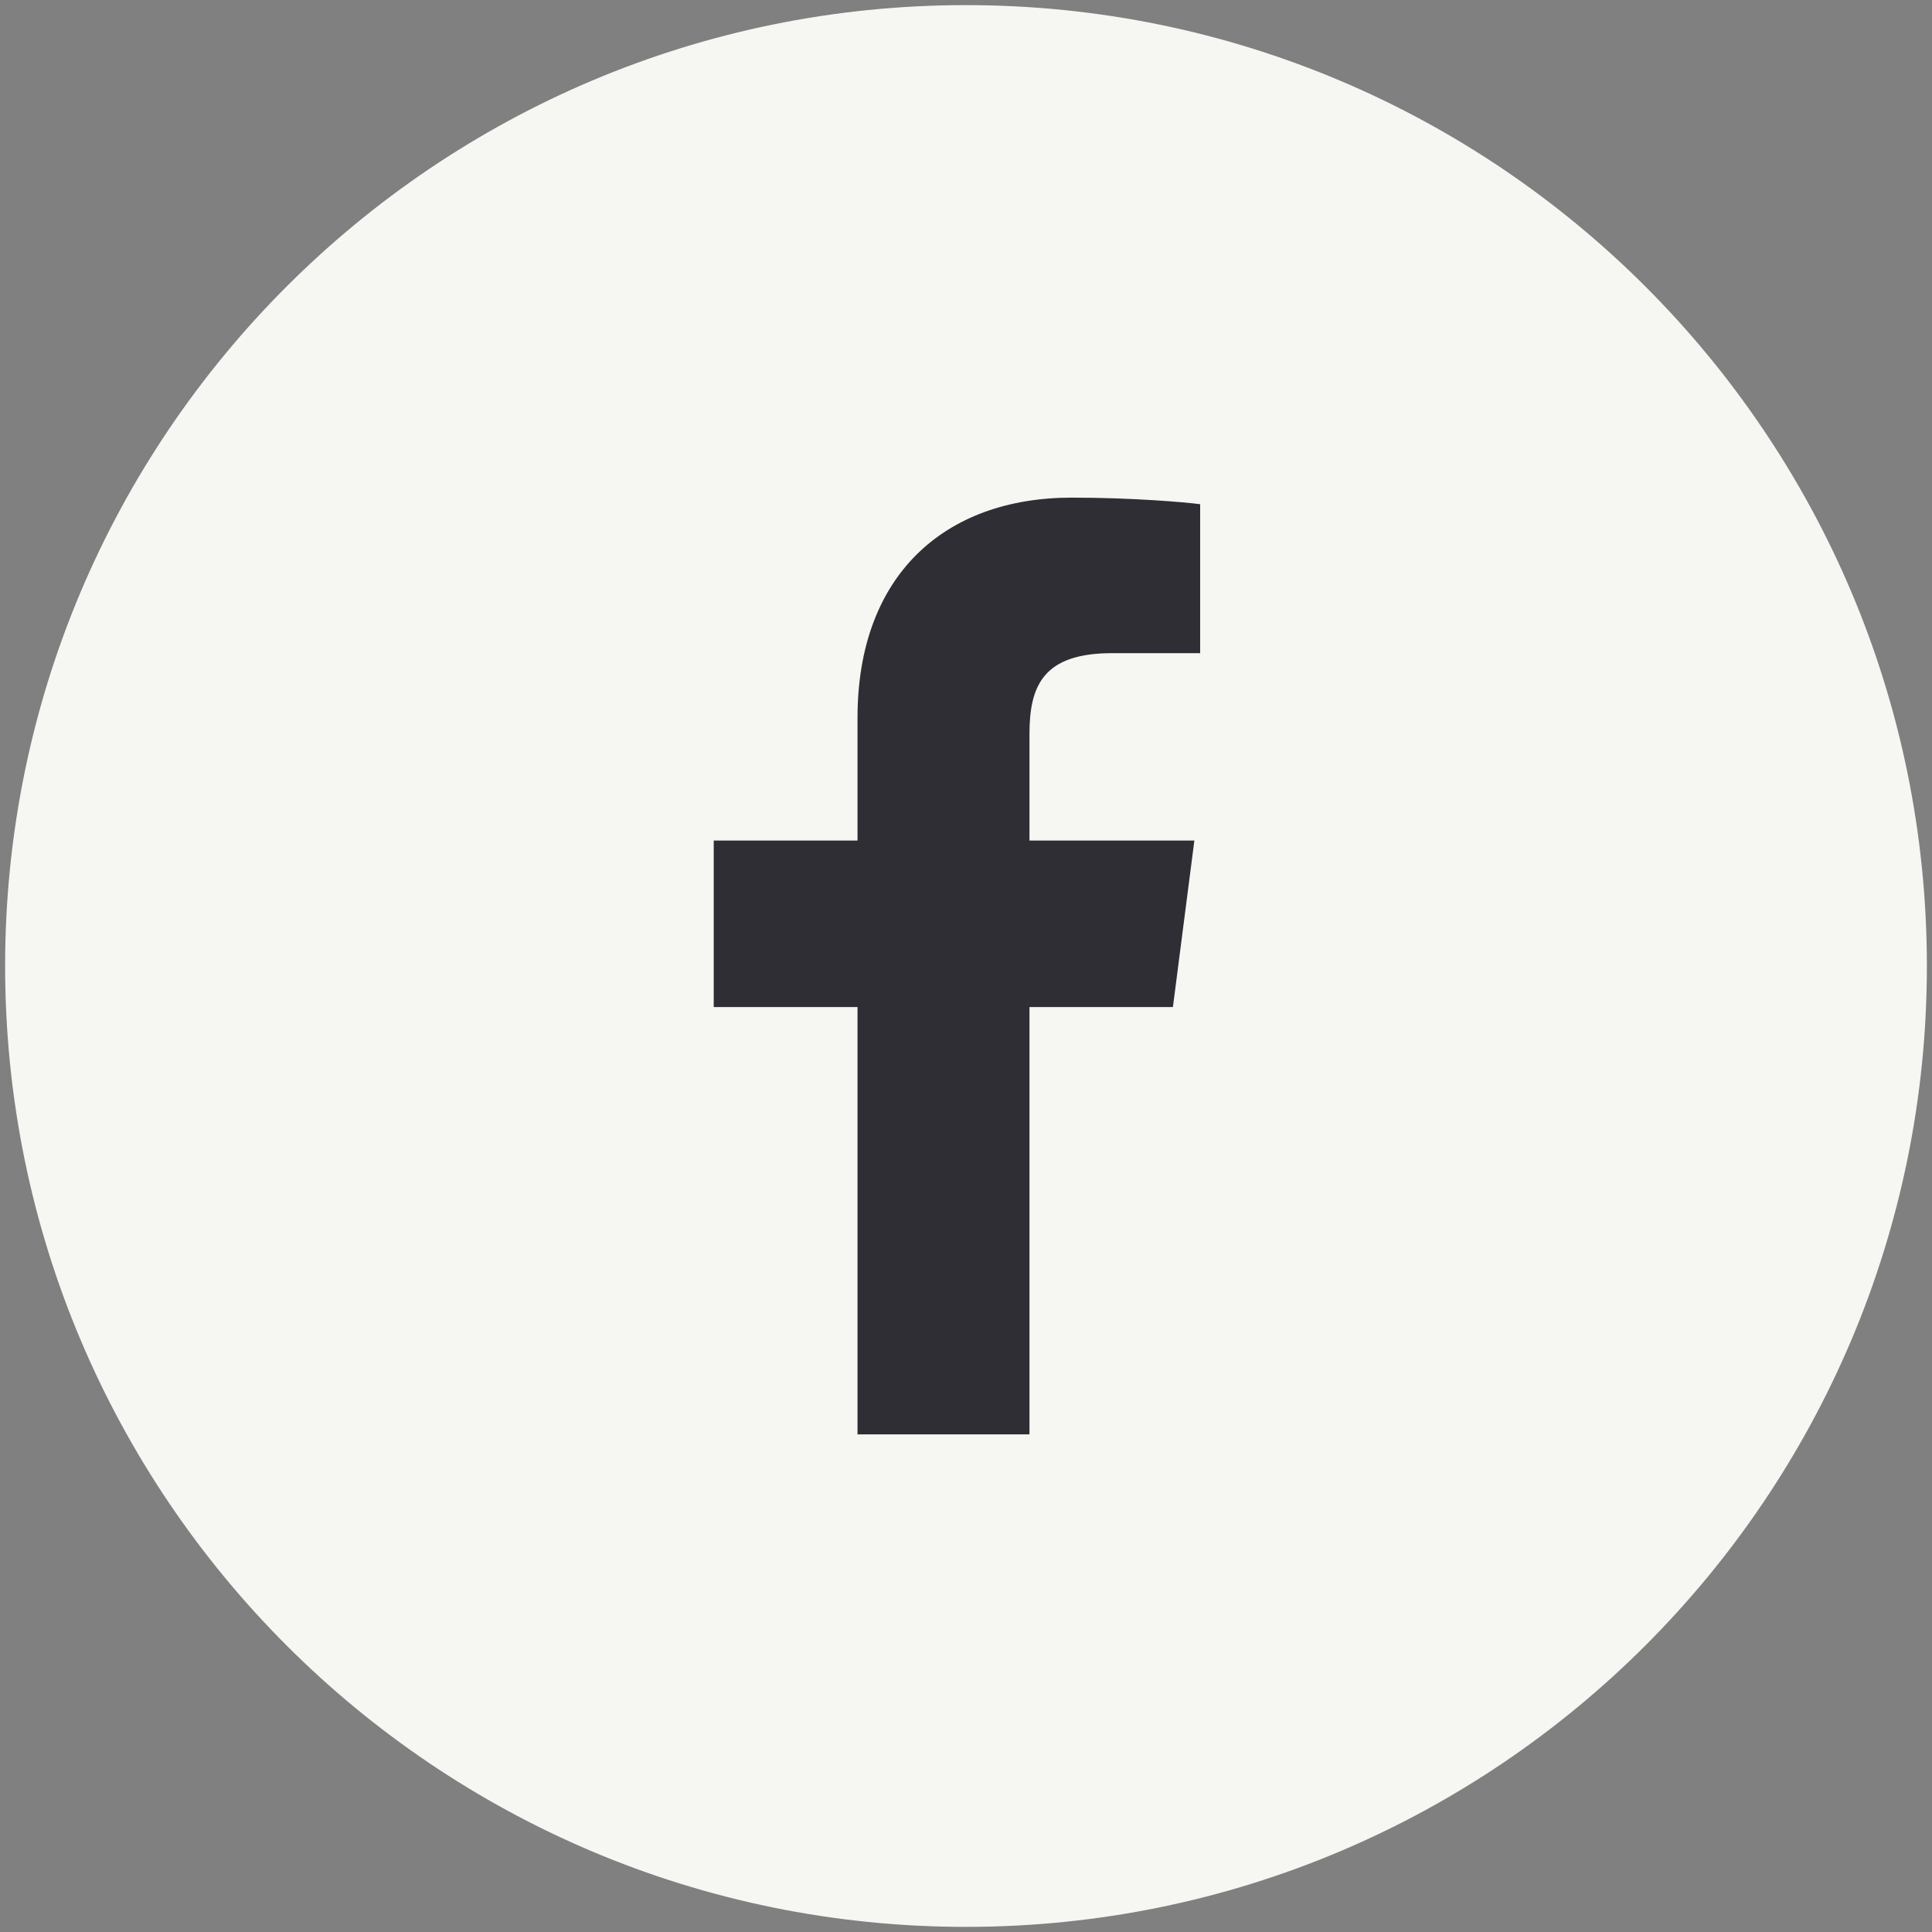
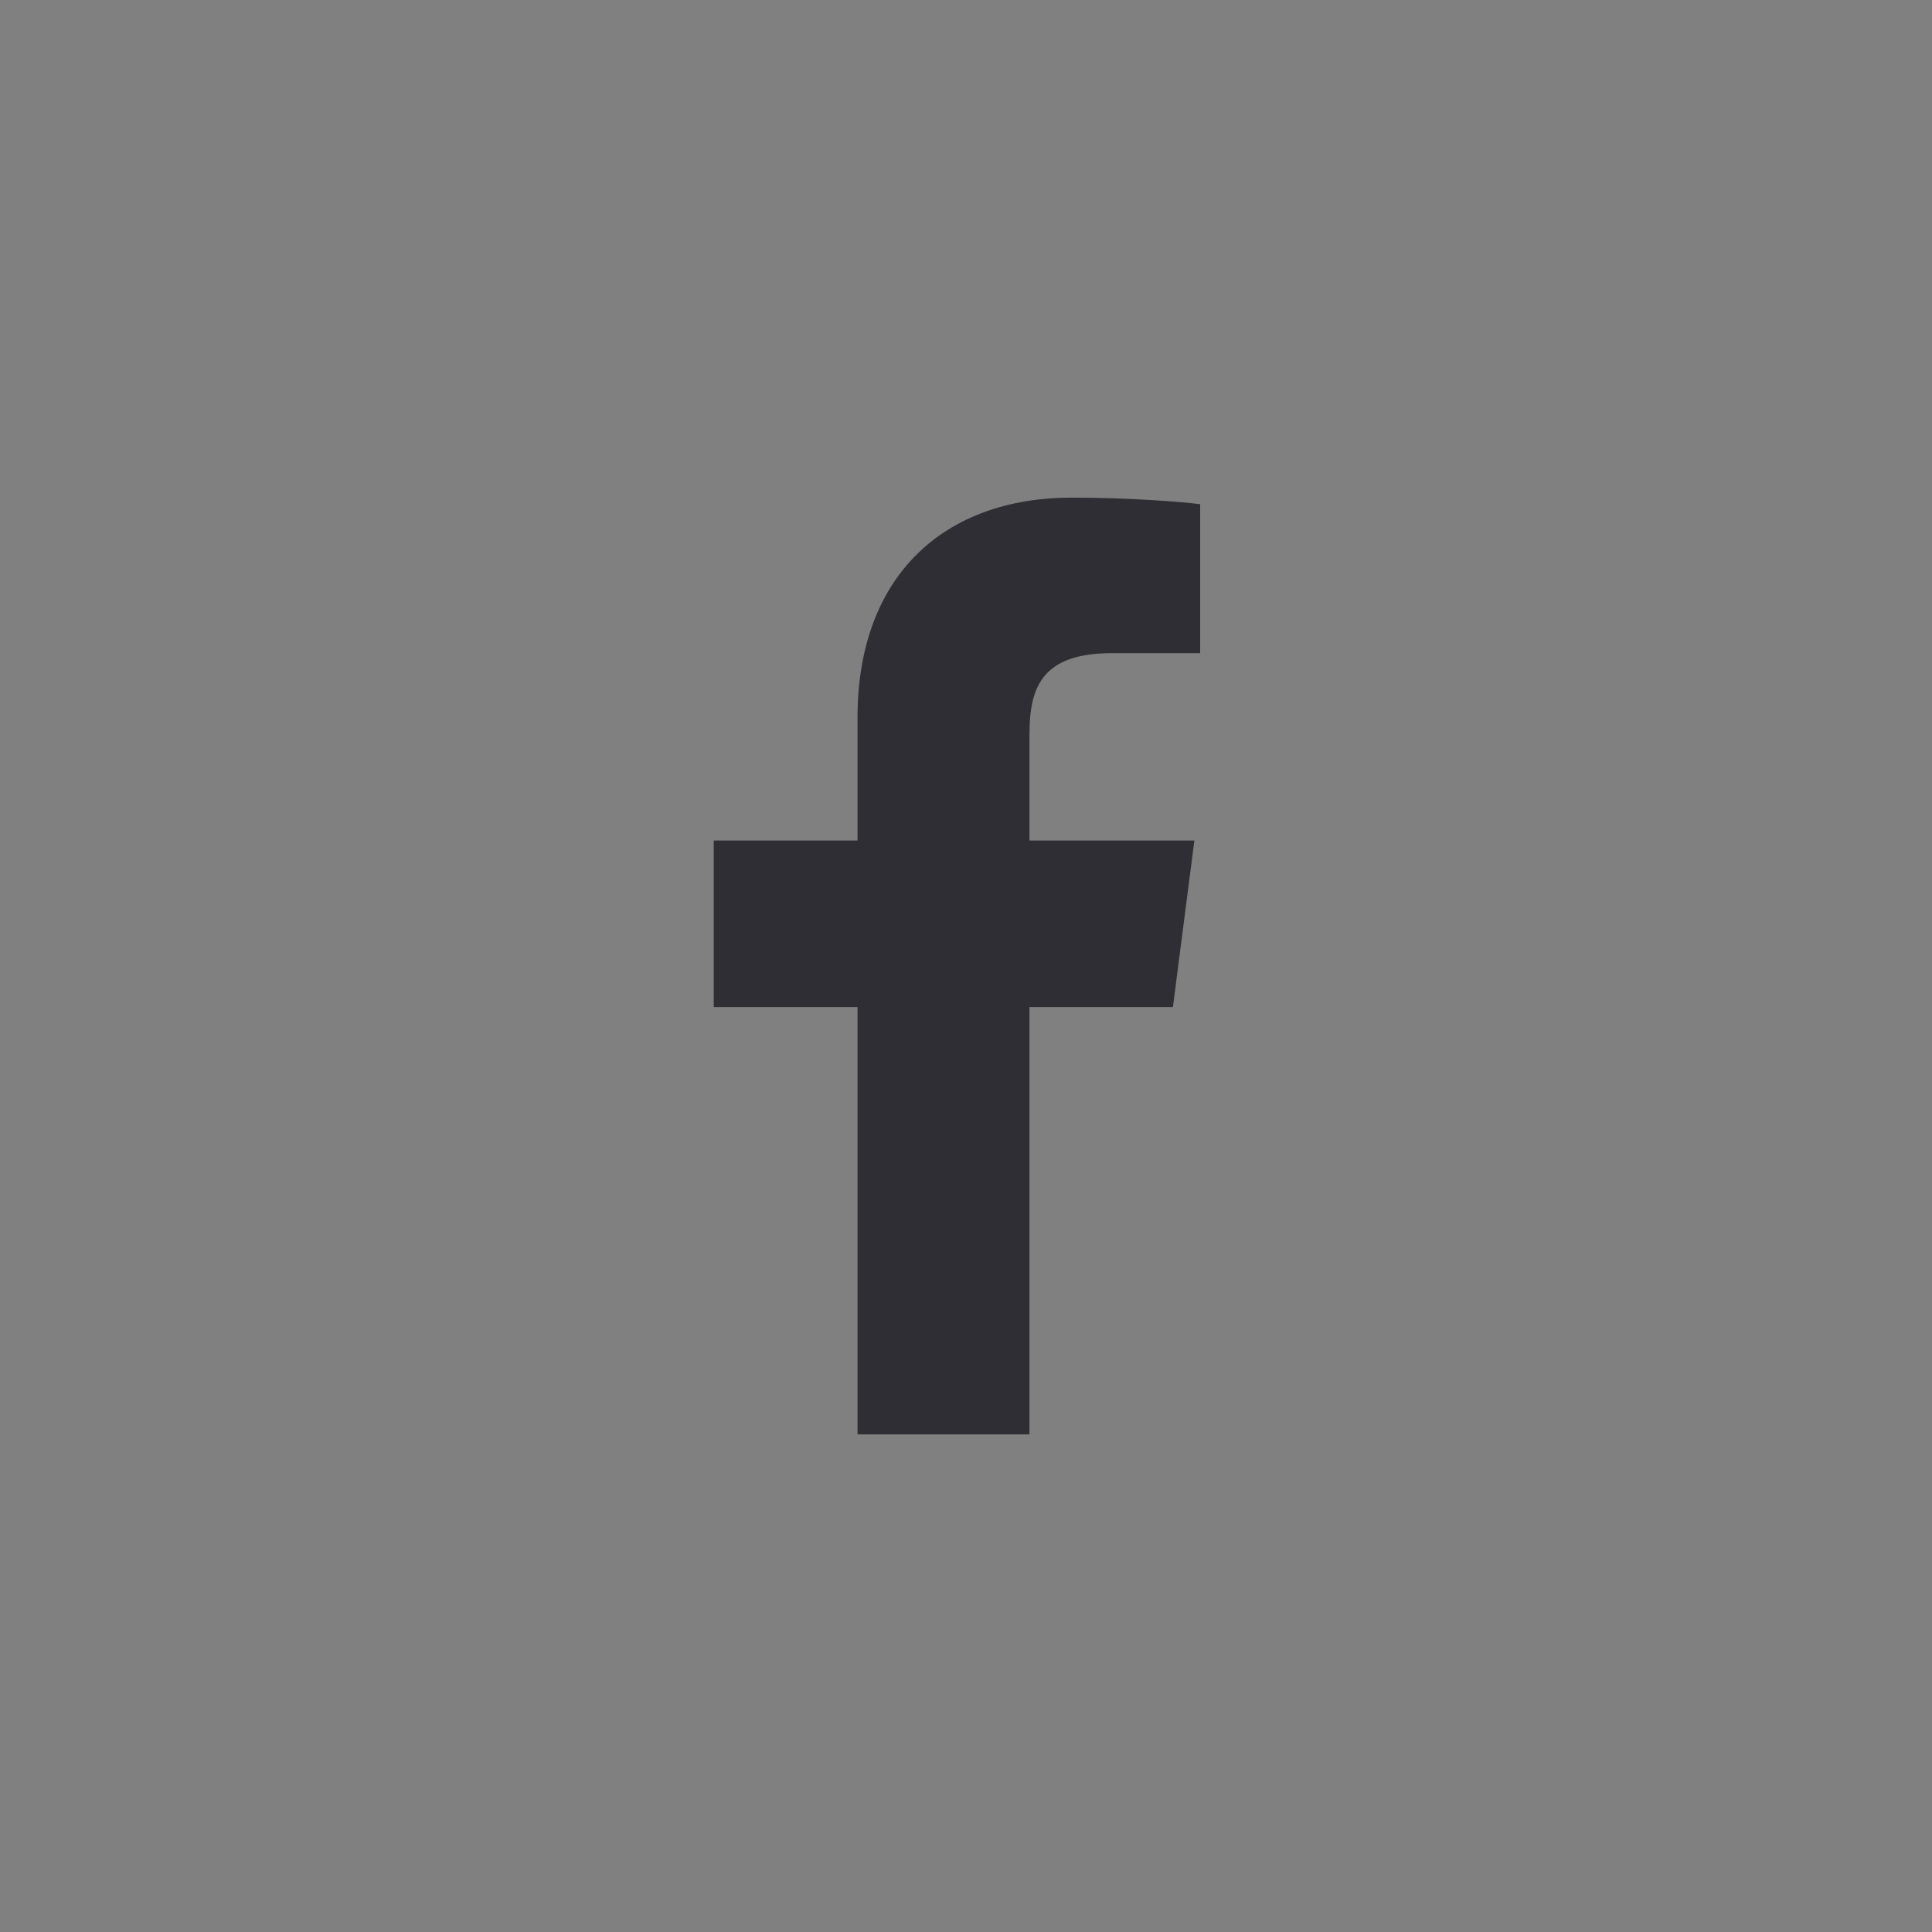
<svg xmlns="http://www.w3.org/2000/svg" width="40px" height="40px" viewBox="0 0 40 40" version="1.1">
  <rect x="0" y="0" width="40" height="40" fill="#808080" stroke="none" />
  <title>Group 5</title>
  <desc>Created with Sketch.</desc>
  <g id="Symbols" stroke="none" stroke-width="1" fill="none" fill-rule="evenodd">
    <g id="FOOTER" transform="translate(-1225, -34)">
      <g id="Group" transform="translate(1225, 34)">
        <g id="Group-5">
-           <path d="M20,0.606 C9.29,0.606 0.606,9.288 0.606,20 C0.606,30.712 9.29,39.394 20,39.394 C30.71,39.394 39.394,30.712 39.394,20 C39.394,9.288 30.71,0.606 20,0.606 Z" id="Stroke-3" stroke="#F6F6F2" fill="#F6F6F2" />
          <path d="M24.848,13.523 L23.023,13.523 C21.592,13.523 21.314,14.204 21.314,15.201 L21.314,17.403 L24.728,17.403 L24.284,20.85 L21.314,20.85 L21.314,29.697 L17.754,29.697 L17.754,20.85 L14.777,20.85 L14.777,17.403 L17.754,17.403 L17.754,14.861 C17.754,11.909 19.556,10.303 22.188,10.303 C23.45,10.303 24.532,10.397 24.848,10.439 L24.848,13.523 Z" id="Fill-1" fill="#2E2E34" />
        </g>
      </g>
    </g>
  </g>
</svg>